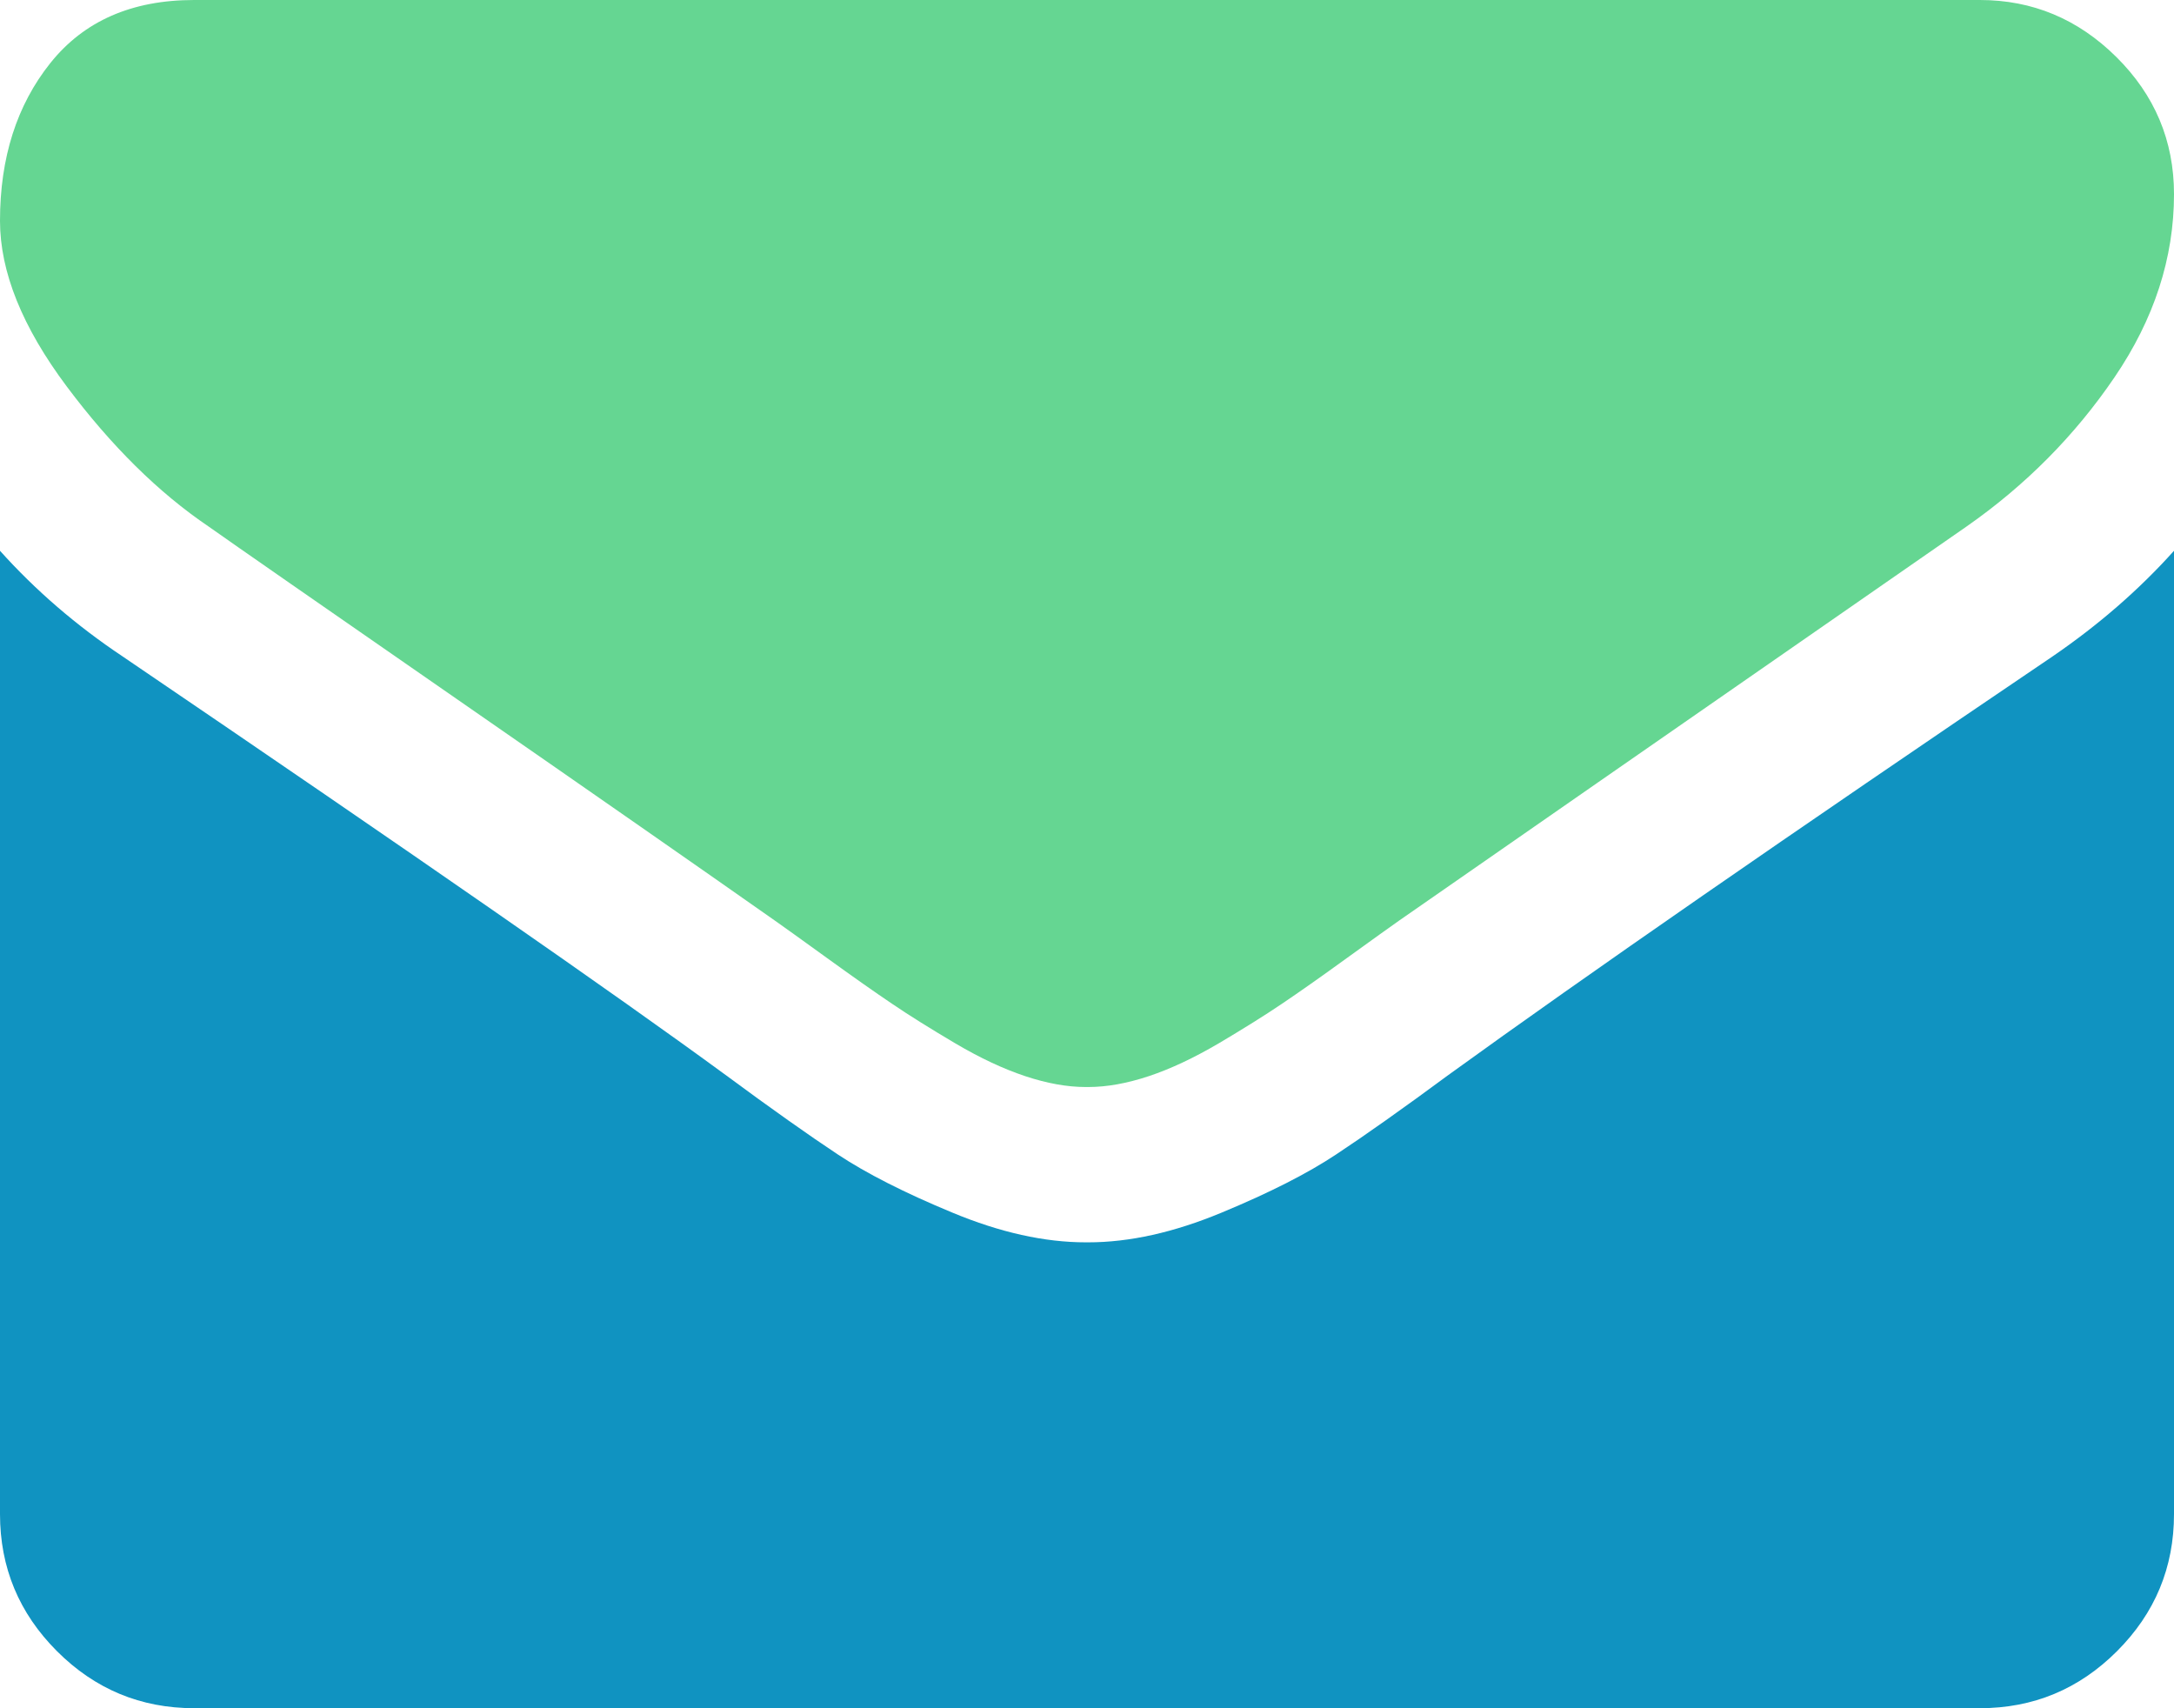
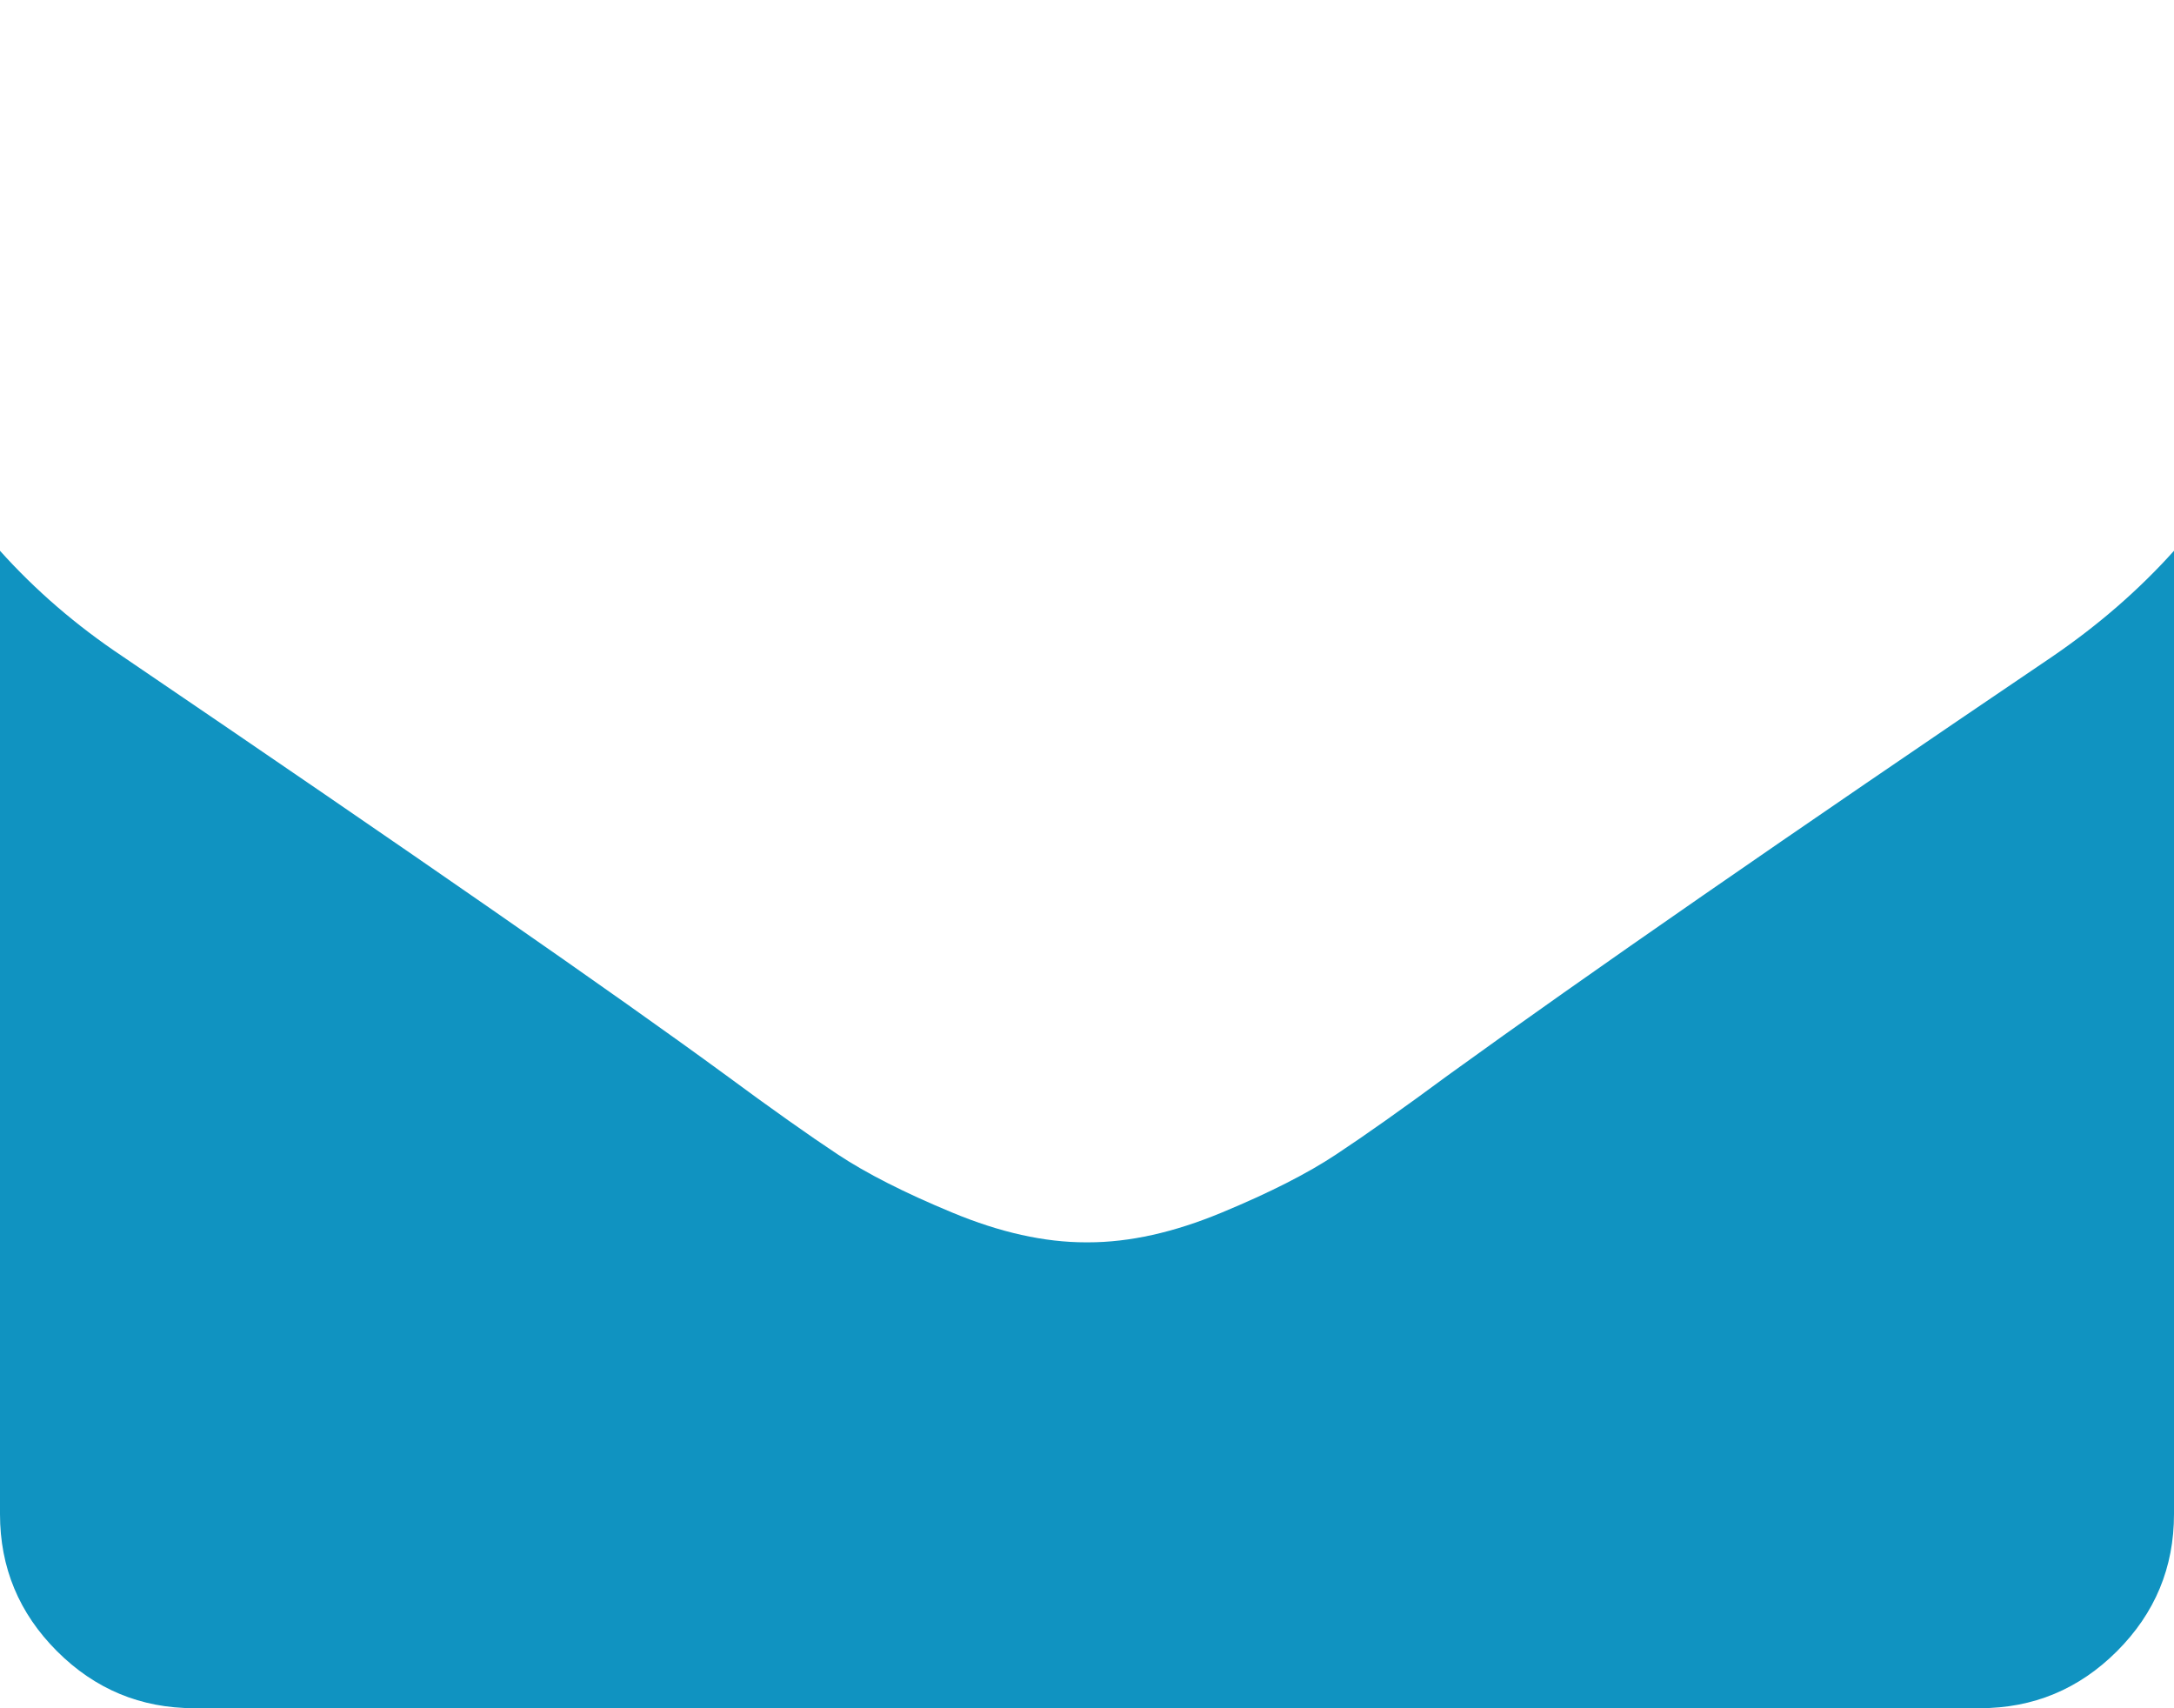
<svg xmlns="http://www.w3.org/2000/svg" version="1.1" id="Layer_1" x="0px" y="0px" width="116.801px" height="91.769px" viewBox="0 0 116.801 91.769" style="enable-background:new 0 0 116.801 91.769;" xml:space="preserve">
-   <rect style="fill:none;" width="116.801" height="91.769" />
-   <path style="fill:#65D692;" d="M11.211,28.289c1.477,1.043,5.93,4.137,13.359,9.285c7.434,5.152,13.125,9.117,17.078,11.895  c0.434,0.304,1.36,0.968,2.77,1.988c1.414,1.023,2.586,1.847,3.52,2.476c0.933,0.633,2.062,1.336,3.39,2.121  c1.324,0.782,2.574,1.368,3.746,1.758c1.176,0.391,2.262,0.586,3.262,0.586h0.129c1,0,2.086-0.195,3.262-0.586  c1.171-0.39,2.421-0.98,3.746-1.758c1.324-0.785,2.453-1.488,3.39-2.121c0.934-0.629,2.106-1.453,3.516-2.476  c1.414-1.02,2.34-1.684,2.773-1.988c3.996-2.782,14.164-9.84,30.504-21.184c3.172-2.215,5.821-4.887,7.949-8.016  c2.129-3.129,3.196-6.406,3.196-9.84c0-2.867-1.035-5.324-3.098-7.367C111.641,1.019,109.195,0,106.371,0H10.43  C7.082,0,4.508,1.129,2.703,3.39C0.902,5.648,0,8.472,0,11.863c0,2.738,1.195,5.703,3.586,8.899  C5.973,23.953,8.516,26.465,11.211,28.289" />
  <g>
    <path style="fill:#1093C1;" d="M110.281,35.262c-14.25,9.644-25.07,17.14-32.457,22.484c-2.476,1.828-4.488,3.25-6.031,4.269   c-1.539,1.024-3.594,2.067-6.156,3.129c-2.567,1.067-4.953,1.598-7.172,1.598h-0.129c-2.219,0-4.609-0.531-7.172-1.598   c-2.562-1.062-4.617-2.105-6.16-3.129c-1.539-1.019-3.551-2.441-6.027-4.269c-5.868-4.301-16.665-11.797-32.395-22.484   C4.105,33.609,1.91,31.719,0,29.59v51.75c0,2.871,1.02,5.324,3.062,7.367c2.043,2.043,4.5,3.062,7.368,3.062h95.941   c2.867,0,5.324-1.019,7.367-3.062s3.063-4.496,3.063-7.367V29.59C114.93,31.676,112.758,33.566,110.281,35.262" />
  </g>
</svg>